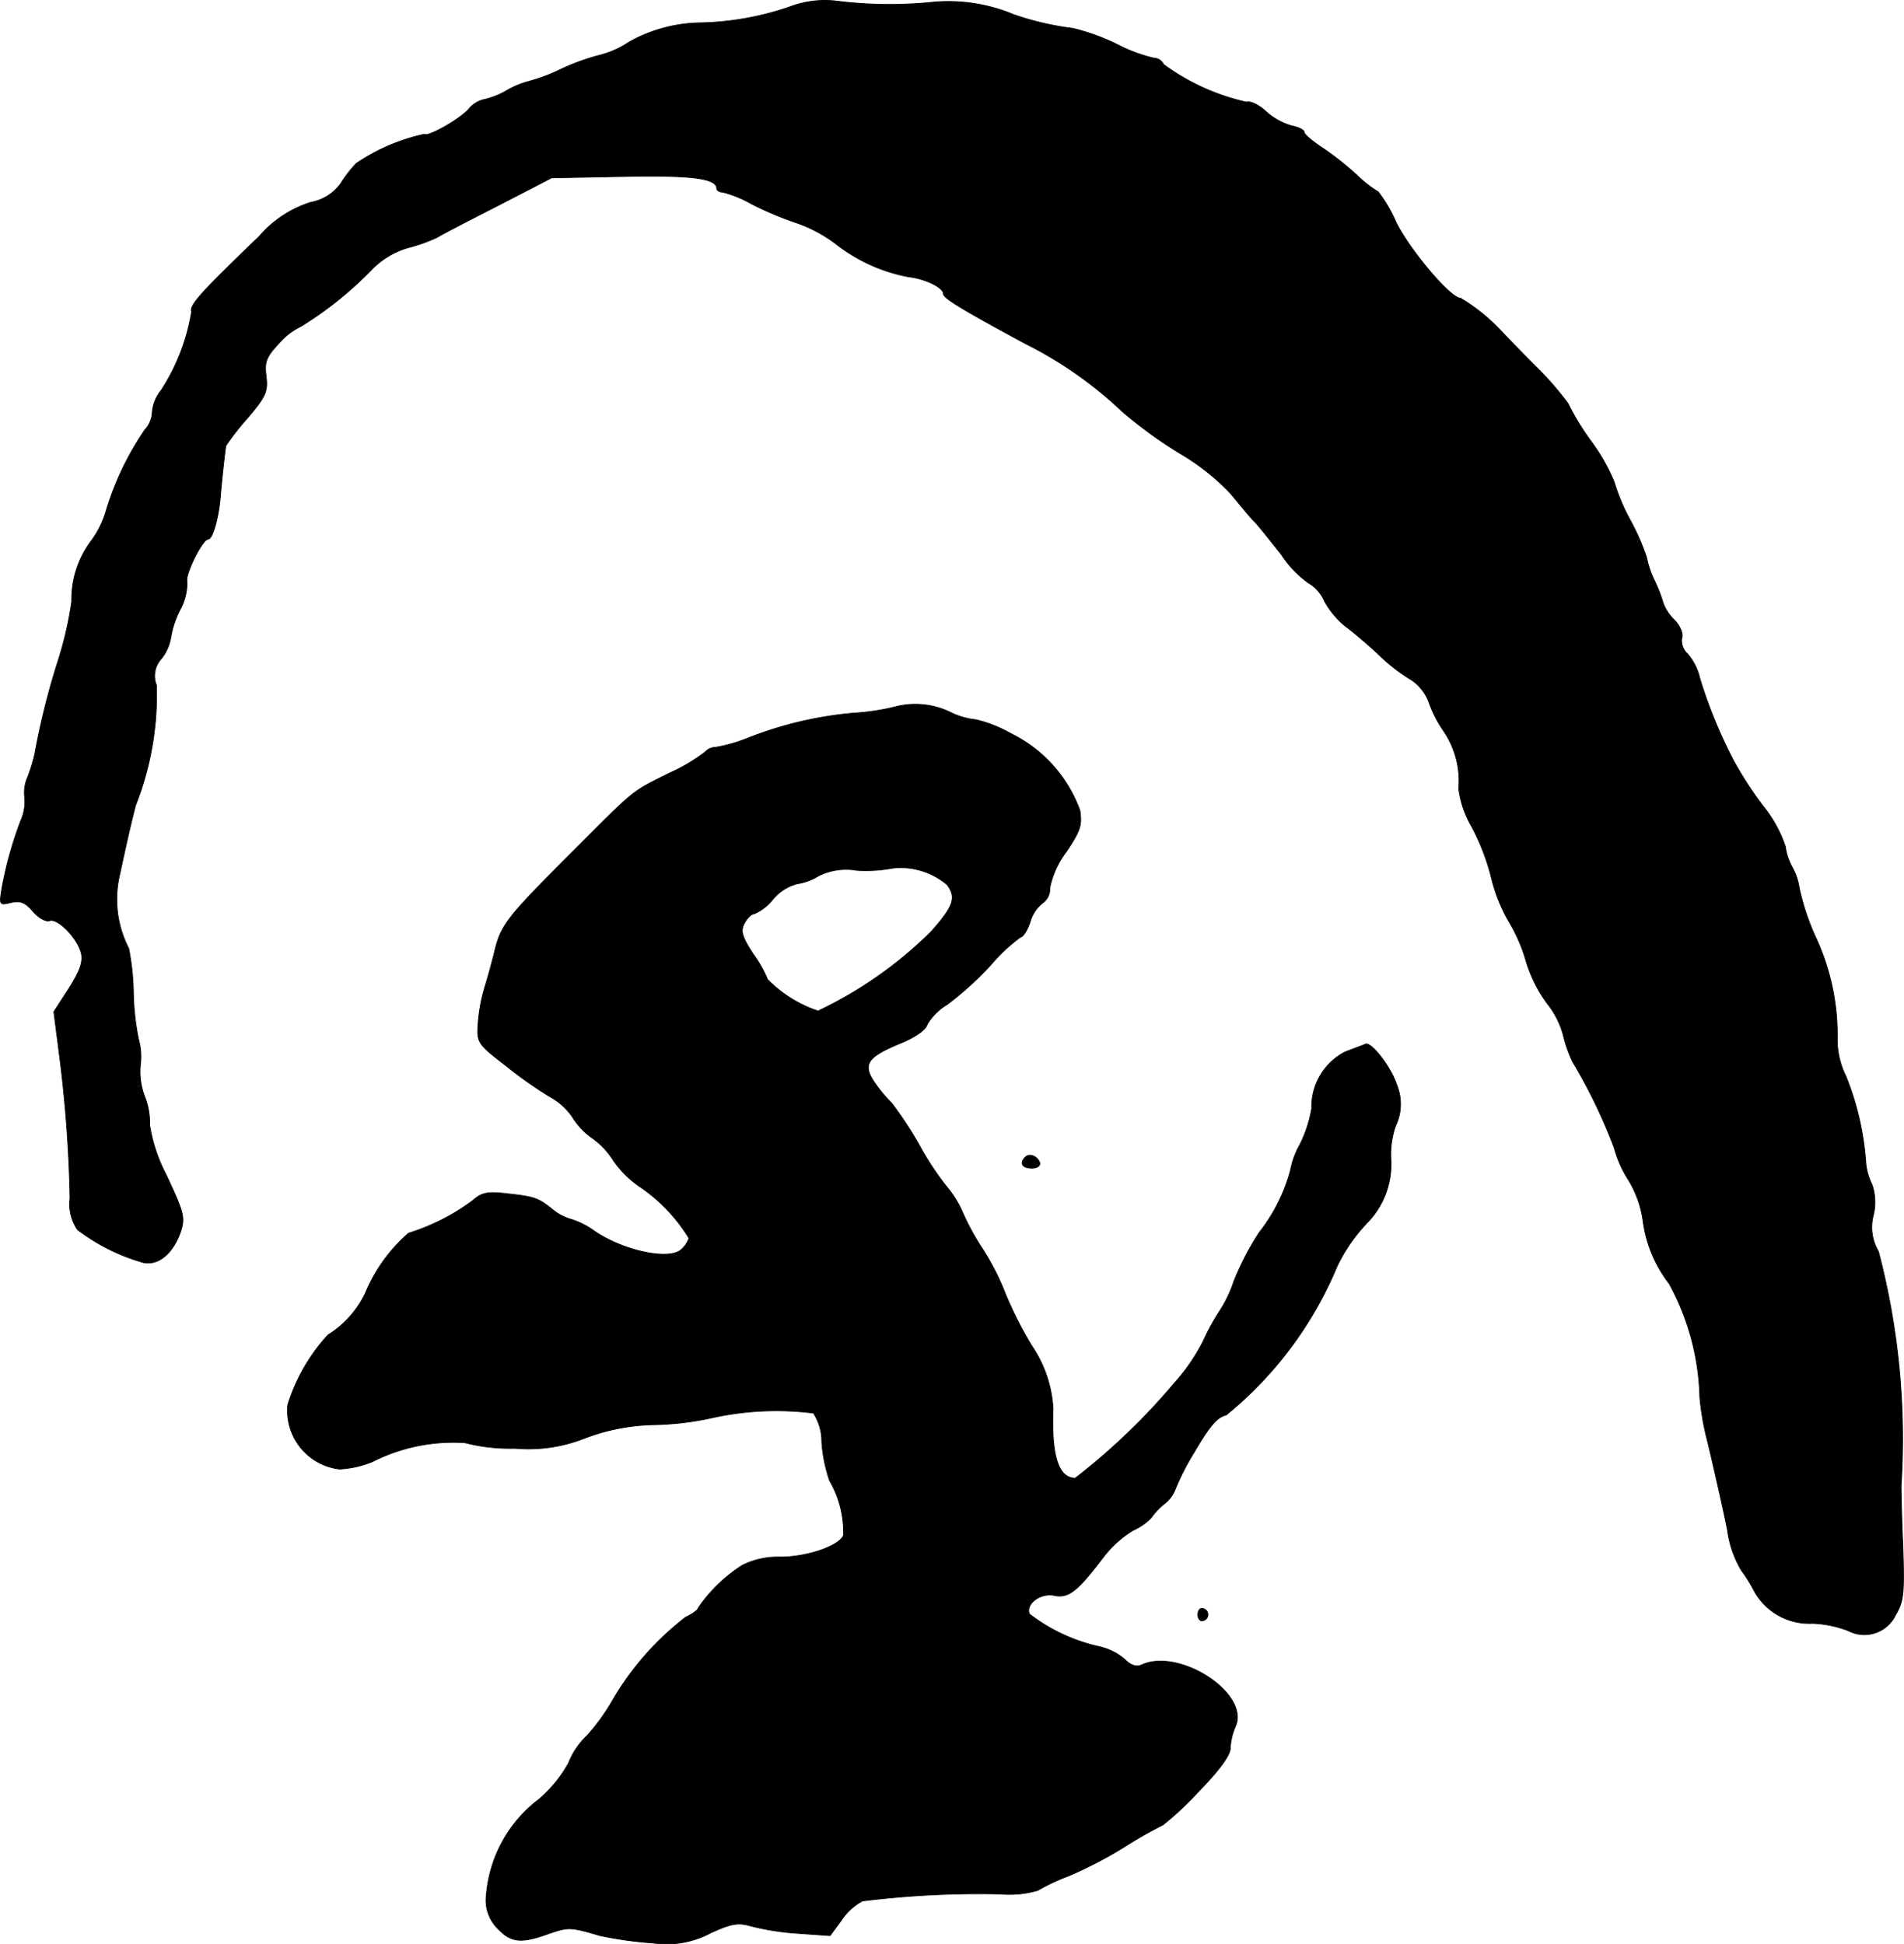
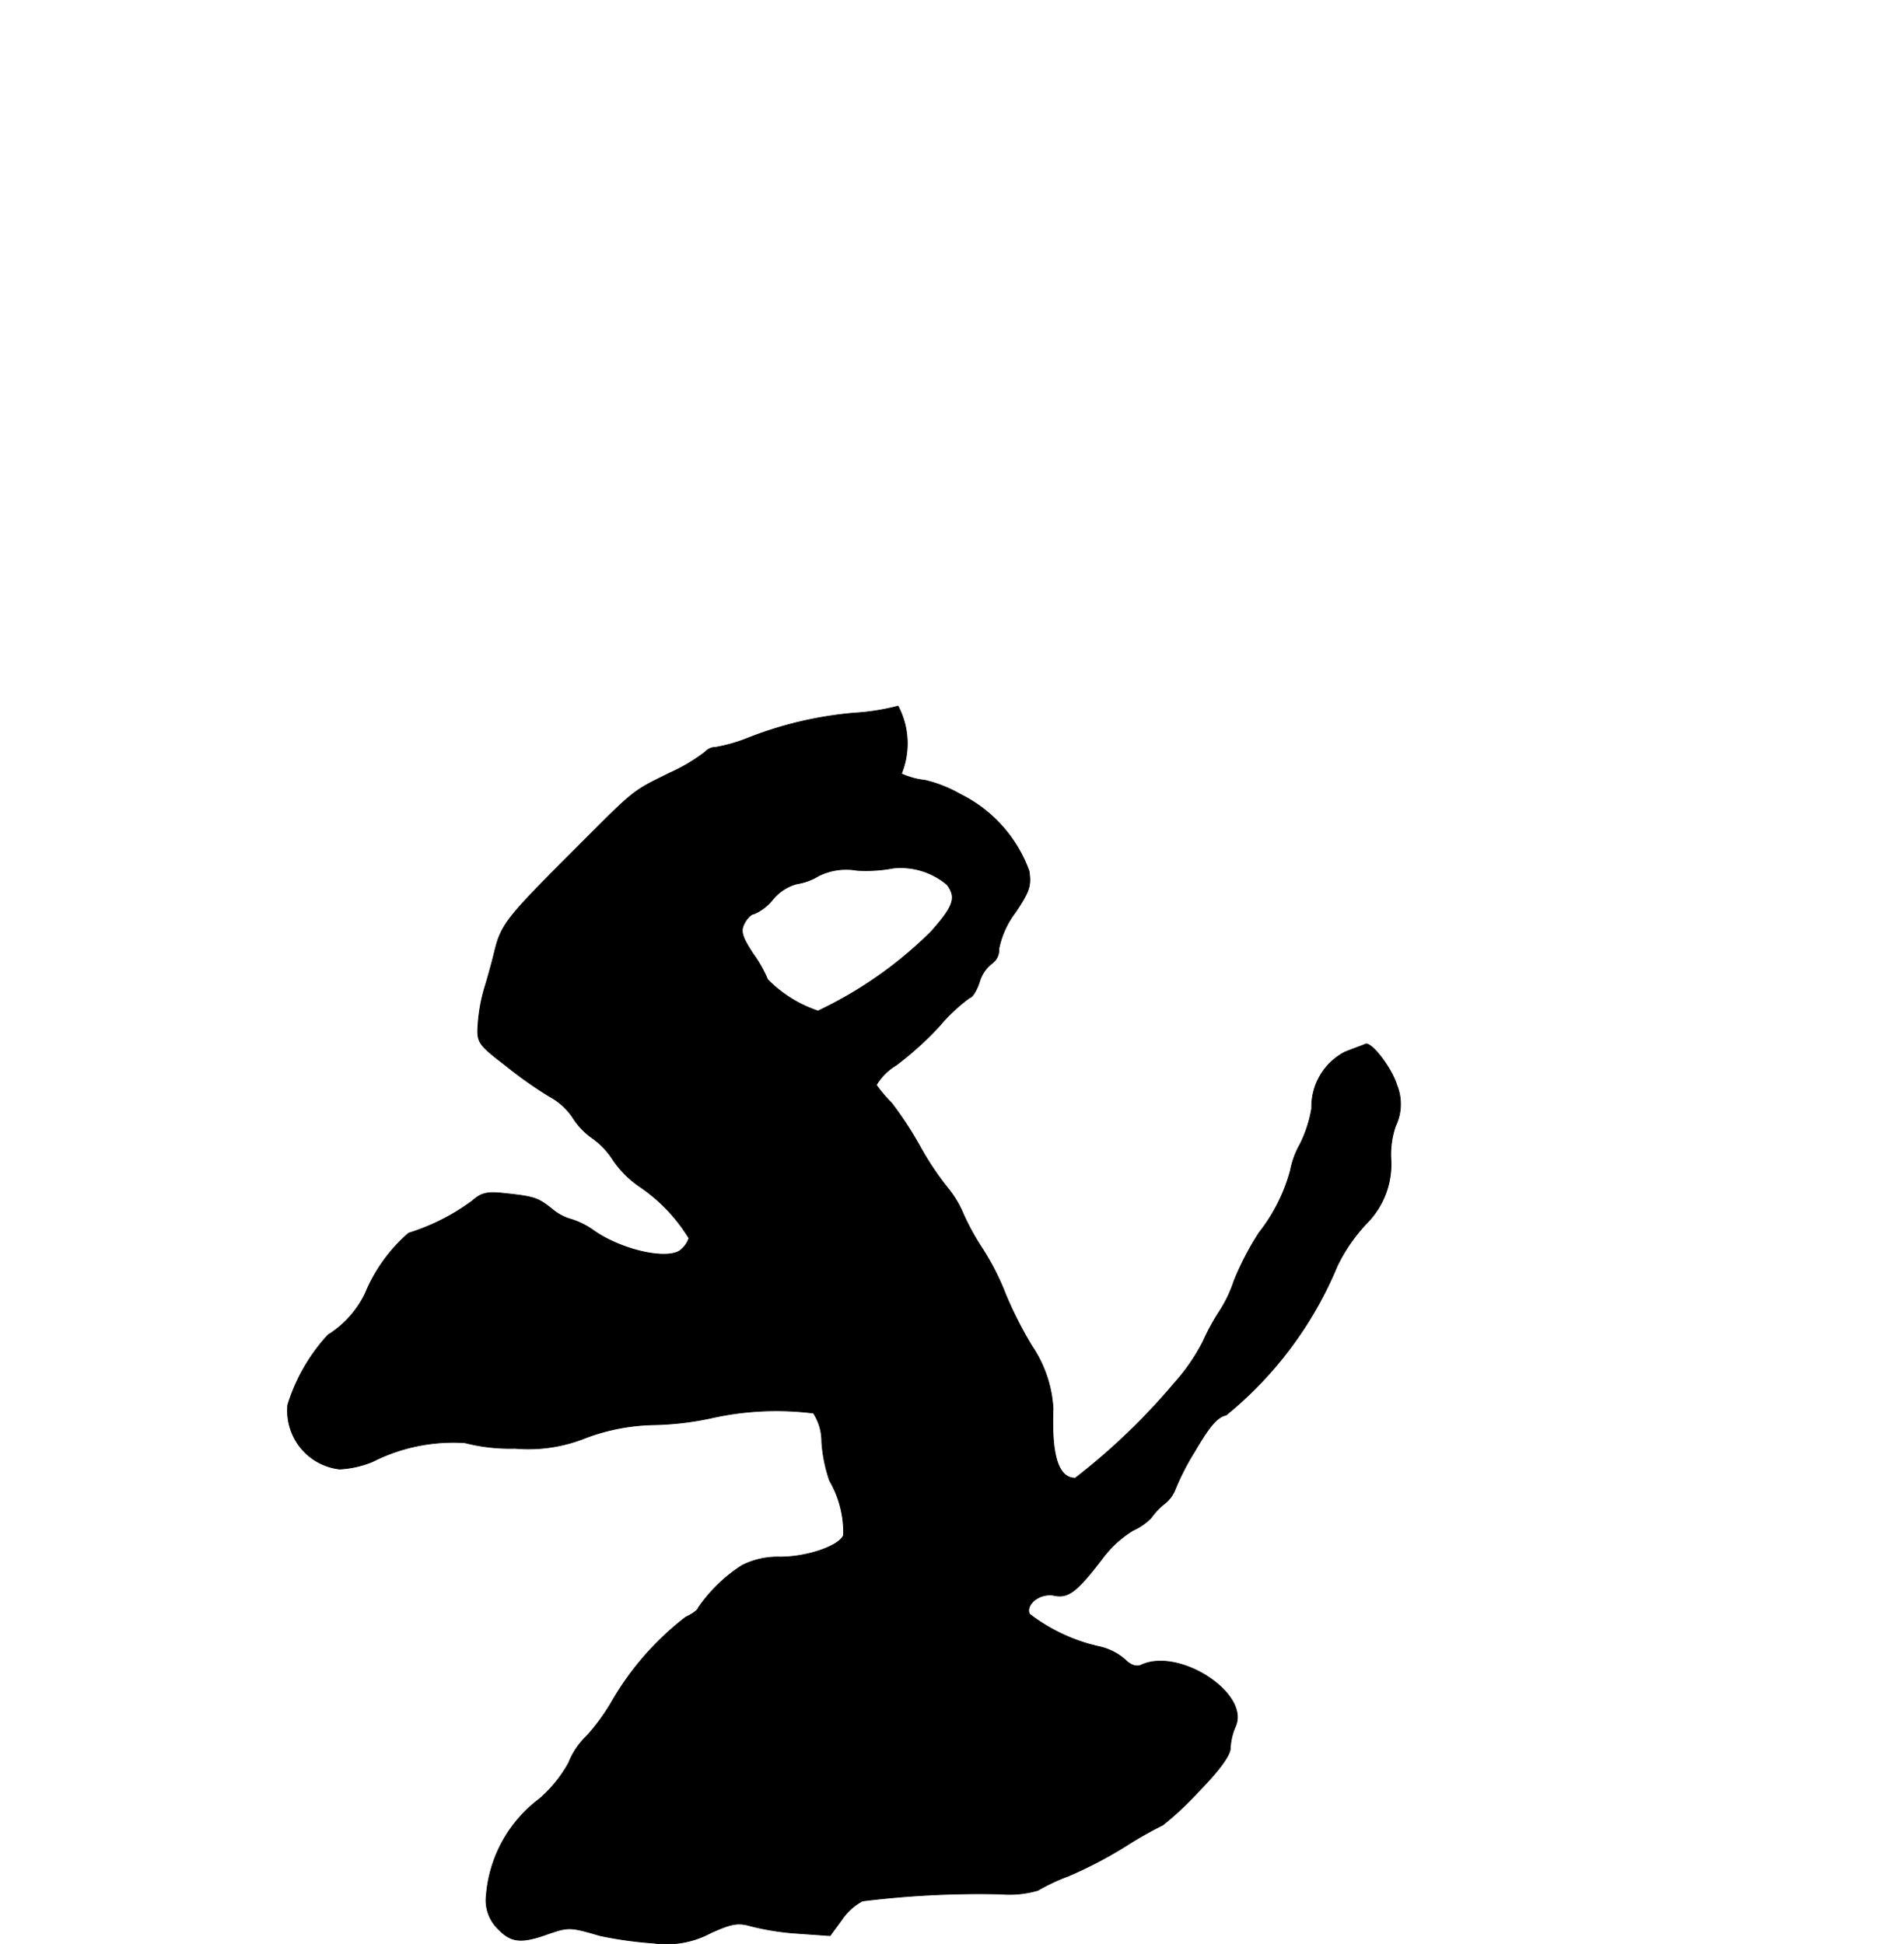
<svg xmlns="http://www.w3.org/2000/svg" version="1.1" width="8.793mm" height="8.981mm" viewBox="0 0 24.926 25.459">
  <defs>
    <style type="text/css">
      .a {
        stroke: #000;
        stroke-linecap: round;
        stroke-linejoin: round;
        stroke-width: 0.01px;
      }
    </style>
  </defs>
-   <path class="a" d="M10.328.094A3.844,3.844,0,0,1,9.171.299a1.963,1.963,0,0,0-.939.254,1.214,1.214,0,0,1-.382.17,2.934,2.934,0,0,0-.503.182,2.365,2.365,0,0,1-.412.157,1.176,1.176,0,0,0-.297.121,1.039,1.039,0,0,1-.303.121.362.362,0,0,0-.2.127c-.127.139-.539.369-.581.327a2.567,2.567,0,0,0-.89.382,1.699,1.699,0,0,0-.206.267.617.617,0,0,1-.388.242,1.474,1.474,0,0,0-.678.448c-.775.745-.915.902-.884.987a2.685,2.685,0,0,1-.4,1.03.519.519,0,0,0-.115.285.36.36,0,0,1-.097.23,3.843,3.843,0,0,0-.503,1.048,1.266,1.266,0,0,1-.212.424,1.27,1.27,0,0,0-.242.775,4.758,4.758,0,0,1-.182.787A9.803,9.803,0,0,0,.455,9.875a2.231,2.231,0,0,1-.091.297.508.508,0,0,0-.042.26.598.598,0,0,1-.048.309,5.038,5.038,0,0,0-.248.884c-.036.224-.036.23.115.194.121-.03.188-.006.291.115.073.085.17.139.218.121.103-.036.357.218.412.418.03.115-.012.236-.157.466l-.2.309.067.521a17.263,17.263,0,0,1,.145,1.92.596.596,0,0,0,.097.412,2.596,2.596,0,0,0,.86.43c.194.042.382-.109.485-.388.067-.2.055-.248-.182-.757a2.113,2.113,0,0,1-.218-.654.945.945,0,0,0-.061-.363.917.917,0,0,1-.061-.418.856.856,0,0,0-.024-.345,3.37,3.37,0,0,1-.067-.63,3.281,3.281,0,0,0-.061-.557,1.406,1.406,0,0,1-.115-.981c.091-.43.164-.739.206-.896A3.943,3.943,0,0,0,2.048,8.973a.33.33,0,0,1,.067-.351.608.608,0,0,0,.121-.273,1.218,1.218,0,0,1,.127-.376.732.732,0,0,0,.085-.357c-.03-.085.2-.557.279-.557.055,0,.133-.273.157-.545.018-.23.061-.612.073-.678a3.367,3.367,0,0,1,.279-.357c.242-.285.273-.351.248-.551-.024-.194,0-.254.176-.442a.865.865,0,0,1,.279-.212,4.8,4.8,0,0,0,.951-.769A1.102,1.102,0,0,1,5.343,3.243a2.146,2.146,0,0,0,.376-.133c.067-.042.43-.23.812-.424l.69-.357.945-.018c.89-.018,1.217.024,1.217.157,0,.024.036.048.079.048a1.55,1.55,0,0,1,.382.157,4.514,4.514,0,0,0,.575.242,1.858,1.858,0,0,1,.509.267,2.211,2.211,0,0,0,.963.442c.218.024.46.139.46.224,0,.055.236.2,1.078.654a5.222,5.222,0,0,1,1.254.878,5.687,5.687,0,0,0,.775.563,2.996,2.996,0,0,1,.654.521c.115.139.248.303.303.357s.212.254.357.436a1.411,1.411,0,0,0,.357.376.507.507,0,0,1,.212.242,1.148,1.148,0,0,0,.26.315c.085.061.279.224.436.369a2.347,2.347,0,0,0,.442.345.608.608,0,0,1,.23.297,1.572,1.572,0,0,0,.194.376,1.167,1.167,0,0,1,.194.751,1.31,1.31,0,0,0,.164.485,2.939,2.939,0,0,1,.26.666,2.181,2.181,0,0,0,.218.563,2.195,2.195,0,0,1,.242.551,1.817,1.817,0,0,0,.273.545,1.131,1.131,0,0,1,.212.418,1.778,1.778,0,0,0,.121.345,7.005,7.005,0,0,1,.545,1.127,1.502,1.502,0,0,0,.188.424,1.401,1.401,0,0,1,.188.521,1.711,1.711,0,0,0,.345.836,3.259,3.259,0,0,1,.4,1.484,3.507,3.507,0,0,0,.085.515c.061.236.267,1.151.279,1.242a1.387,1.387,0,0,0,.182.515,2.01,2.01,0,0,1,.176.285.824.824,0,0,0,.757.406,1.476,1.476,0,0,1,.466.097.453.453,0,0,0,.611-.193l.006-.013c.109-.182.115-.285.097-.89-.018-.382-.024-.739-.024-.8a9.662,9.662,0,0,0-.297-3.071.62.62,0,0,1-.067-.472.709.709,0,0,0-.018-.406.792.792,0,0,1-.079-.273,3.719,3.719,0,0,0-.26-1.139,1.088,1.088,0,0,1-.115-.478,3.032,3.032,0,0,0-.285-1.351,3.183,3.183,0,0,1-.212-.636.799.799,0,0,0-.091-.273.8.8,0,0,1-.091-.273,1.681,1.681,0,0,0-.285-.521,4.827,4.827,0,0,1-.394-.606,6.287,6.287,0,0,1-.442-1.078.736.736,0,0,0-.157-.315.238.238,0,0,1-.079-.206c.024-.055-.018-.157-.091-.236a.596.596,0,0,1-.151-.224,1.906,1.906,0,0,0-.121-.309,1.28,1.28,0,0,1-.097-.291,3.029,3.029,0,0,0-.212-.485,2.57,2.57,0,0,1-.212-.503,2.466,2.466,0,0,0-.303-.533,3.409,3.409,0,0,1-.303-.497,4.04,4.04,0,0,0-.424-.485c-.236-.236-.448-.46-.472-.485a2.452,2.452,0,0,0-.509-.406c-.133,0-.654-.618-.842-.987a1.842,1.842,0,0,0-.236-.406,1.502,1.502,0,0,1-.279-.218,3.882,3.882,0,0,0-.46-.363c-.127-.085-.23-.17-.23-.2s-.079-.067-.17-.085a.847.847,0,0,1-.333-.188c-.091-.085-.206-.139-.254-.121A2.897,2.897,0,0,1,15.234.845a.149.149,0,0,0-.133-.085,2.081,2.081,0,0,1-.472-.176,2.802,2.802,0,0,0-.581-.212,3.782,3.782,0,0,1-.781-.182A2.212,2.212,0,0,0,12.23.027,5.563,5.563,0,0,1,10.958.015,1.297,1.297,0,0,0,10.328.094Z" />
-   <path class="a" d="M11.757,9.246a2.983,2.983,0,0,1-.575.091,4.926,4.926,0,0,0-1.405.333,2.1,2.1,0,0,1-.406.115.188.188,0,0,0-.139.061,2.292,2.292,0,0,1-.472.279c-.509.254-.43.194-1.284,1.048-.83.83-.915.933-.999,1.278-.036.151-.097.369-.133.485a2.199,2.199,0,0,0-.085.466c-.018.248-.006.267.363.551a5.425,5.425,0,0,0,.575.406.847.847,0,0,1,.297.267.939.939,0,0,0,.273.285,1.029,1.029,0,0,1,.26.279,1.318,1.318,0,0,0,.345.345,2.212,2.212,0,0,1,.648.678.342.342,0,0,1-.097.145c-.151.151-.757.024-1.139-.236a1.024,1.024,0,0,0-.309-.157.666.666,0,0,1-.248-.133c-.188-.151-.236-.164-.63-.206-.218-.024-.297-.006-.412.097a2.793,2.793,0,0,1-.836.424,2.123,2.123,0,0,0-.569.793,1.309,1.309,0,0,1-.485.539,2.395,2.395,0,0,0-.527.915.77.77,0,0,0,.678.842,1.323,1.323,0,0,0,.43-.097,2.337,2.337,0,0,1,1.211-.248,2.366,2.366,0,0,0,.654.073,2,2,0,0,0,.915-.133,2.672,2.672,0,0,1,.921-.176,3.921,3.921,0,0,0,.721-.085,3.883,3.883,0,0,1,1.351-.067.681.681,0,0,1,.109.376,1.971,1.971,0,0,0,.103.509,1.344,1.344,0,0,1,.182.715c-.055.139-.472.285-.83.285a1.04,1.04,0,0,0-.497.109,2.013,2.013,0,0,0-.575.557c0,.024-.073.079-.164.121a3.781,3.781,0,0,0-.951,1.078,2.67,2.67,0,0,1-.345.478.99.99,0,0,0-.236.351,1.728,1.728,0,0,1-.382.472,1.751,1.751,0,0,0-.696,1.26A.524.524,0,0,0,6.524,25.26c.17.176.303.188.654.061.267-.091.285-.091.678.024a5.072,5.072,0,0,0,.697.097,1.228,1.228,0,0,0,.751-.133c.267-.121.357-.139.521-.091a3.394,3.394,0,0,0,.618.097l.424.03.151-.206a.755.755,0,0,1,.273-.248,12.38,12.38,0,0,1,1.811-.091,1.316,1.316,0,0,0,.485-.048,2.603,2.603,0,0,1,.4-.188,5.542,5.542,0,0,0,.763-.4,5.138,5.138,0,0,1,.472-.267,4.076,4.076,0,0,0,.46-.43c.279-.285.424-.485.424-.575a.811.811,0,0,1,.067-.285c.194-.43-.733-1.036-1.23-.806q-.1.045-.218-.073a.768.768,0,0,0-.321-.164,2.316,2.316,0,0,1-.927-.43c-.055-.133.145-.285.333-.242.182.036.303-.067.63-.497a1.425,1.425,0,0,1,.394-.357.765.765,0,0,0,.236-.164.915.915,0,0,1,.164-.176.444.444,0,0,0,.145-.182,3.21,3.21,0,0,1,.26-.509c.194-.333.297-.454.412-.478a4.974,4.974,0,0,0,1.454-1.95,2.211,2.211,0,0,1,.388-.563,1.094,1.094,0,0,0,.315-.848,1.141,1.141,0,0,1,.061-.424.658.658,0,0,0,.018-.533c-.073-.236-.339-.575-.412-.539-.024.012-.145.055-.267.103a.809.809,0,0,0-.436.739,1.672,1.672,0,0,1-.151.466,1.116,1.116,0,0,0-.127.345,2.294,2.294,0,0,1-.412.818,3.702,3.702,0,0,0-.327.63,1.713,1.713,0,0,1-.188.394,2.87,2.87,0,0,0-.218.4,2.569,2.569,0,0,1-.376.545A8.475,8.475,0,0,1,14.077,19.355c-.218,0-.315-.285-.291-.909a1.622,1.622,0,0,0-.279-.824,5.175,5.175,0,0,1-.339-.666,3.369,3.369,0,0,0-.303-.6,3.205,3.205,0,0,1-.254-.46,1.395,1.395,0,0,0-.188-.321,3.729,3.729,0,0,1-.382-.569,4.785,4.785,0,0,0-.369-.563,1.808,1.808,0,0,1-.2-.236c-.188-.26-.139-.357.297-.539.2-.079.351-.182.369-.254a.747.747,0,0,1,.26-.26,4.236,4.236,0,0,0,.569-.515,2.255,2.255,0,0,1,.394-.369c.03,0,.091-.091.127-.206a.474.474,0,0,1,.164-.242.222.222,0,0,0,.091-.194,1.168,1.168,0,0,1,.218-.478c.182-.273.206-.345.176-.539a1.808,1.808,0,0,0-.902-1.005,1.721,1.721,0,0,0-.46-.182.996.996,0,0,1-.309-.085A1.052,1.052,0,0,0,11.757,9.246Zm.642,2.338c.127.17.085.285-.212.618a5.345,5.345,0,0,1-1.478,1.036,1.664,1.664,0,0,1-.66-.412,1.616,1.616,0,0,0-.188-.333c-.151-.23-.17-.303-.115-.406.036-.067.091-.121.127-.121a.639.639,0,0,0,.248-.194.609.609,0,0,1,.315-.2.753.753,0,0,0,.279-.103.811.811,0,0,1,.503-.073,1.934,1.934,0,0,0,.478-.03.942.942,0,0,1,.703.218Z" />
-   <path class="a" d="M13.423,15.151c-.079.079-.042.145.085.145.067,0,.115-.03.103-.073C13.58,15.139,13.477,15.096,13.423,15.151Z" />
-   <path class="a" d="M15.682,21.141c0,.055.03.091.067.079a.08.08,0,0,0,0-.157C15.712,21.05,15.682,21.087,15.682,21.141Z" />
+   <path class="a" d="M11.757,9.246a2.983,2.983,0,0,1-.575.091,4.926,4.926,0,0,0-1.405.333,2.1,2.1,0,0,1-.406.115.188.188,0,0,0-.139.061,2.292,2.292,0,0,1-.472.279c-.509.254-.43.194-1.284,1.048-.83.83-.915.933-.999,1.278-.036.151-.097.369-.133.485a2.199,2.199,0,0,0-.085.466c-.018.248-.006.267.363.551a5.425,5.425,0,0,0,.575.406.847.847,0,0,1,.297.267.939.939,0,0,0,.273.285,1.029,1.029,0,0,1,.26.279,1.318,1.318,0,0,0,.345.345,2.212,2.212,0,0,1,.648.678.342.342,0,0,1-.097.145c-.151.151-.757.024-1.139-.236a1.024,1.024,0,0,0-.309-.157.666.666,0,0,1-.248-.133c-.188-.151-.236-.164-.63-.206-.218-.024-.297-.006-.412.097a2.793,2.793,0,0,1-.836.424,2.123,2.123,0,0,0-.569.793,1.309,1.309,0,0,1-.485.539,2.395,2.395,0,0,0-.527.915.77.77,0,0,0,.678.842,1.323,1.323,0,0,0,.43-.097,2.337,2.337,0,0,1,1.211-.248,2.366,2.366,0,0,0,.654.073,2,2,0,0,0,.915-.133,2.672,2.672,0,0,1,.921-.176,3.921,3.921,0,0,0,.721-.085,3.883,3.883,0,0,1,1.351-.067.681.681,0,0,1,.109.376,1.971,1.971,0,0,0,.103.509,1.344,1.344,0,0,1,.182.715c-.055.139-.472.285-.83.285a1.04,1.04,0,0,0-.497.109,2.013,2.013,0,0,0-.575.557c0,.024-.073.079-.164.121a3.781,3.781,0,0,0-.951,1.078,2.67,2.67,0,0,1-.345.478.99.99,0,0,0-.236.351,1.728,1.728,0,0,1-.382.472,1.751,1.751,0,0,0-.696,1.26A.524.524,0,0,0,6.524,25.26c.17.176.303.188.654.061.267-.091.285-.091.678.024a5.072,5.072,0,0,0,.697.097,1.228,1.228,0,0,0,.751-.133c.267-.121.357-.139.521-.091a3.394,3.394,0,0,0,.618.097l.424.03.151-.206a.755.755,0,0,1,.273-.248,12.38,12.38,0,0,1,1.811-.091,1.316,1.316,0,0,0,.485-.048,2.603,2.603,0,0,1,.4-.188,5.542,5.542,0,0,0,.763-.4,5.138,5.138,0,0,1,.472-.267,4.076,4.076,0,0,0,.46-.43c.279-.285.424-.485.424-.575a.811.811,0,0,1,.067-.285c.194-.43-.733-1.036-1.23-.806q-.1.045-.218-.073a.768.768,0,0,0-.321-.164,2.316,2.316,0,0,1-.927-.43c-.055-.133.145-.285.333-.242.182.036.303-.067.63-.497a1.425,1.425,0,0,1,.394-.357.765.765,0,0,0,.236-.164.915.915,0,0,1,.164-.176.444.444,0,0,0,.145-.182,3.21,3.21,0,0,1,.26-.509c.194-.333.297-.454.412-.478a4.974,4.974,0,0,0,1.454-1.95,2.211,2.211,0,0,1,.388-.563,1.094,1.094,0,0,0,.315-.848,1.141,1.141,0,0,1,.061-.424.658.658,0,0,0,.018-.533c-.073-.236-.339-.575-.412-.539-.024.012-.145.055-.267.103a.809.809,0,0,0-.436.739,1.672,1.672,0,0,1-.151.466,1.116,1.116,0,0,0-.127.345,2.294,2.294,0,0,1-.412.818,3.702,3.702,0,0,0-.327.63,1.713,1.713,0,0,1-.188.394,2.87,2.87,0,0,0-.218.4,2.569,2.569,0,0,1-.376.545A8.475,8.475,0,0,1,14.077,19.355c-.218,0-.315-.285-.291-.909a1.622,1.622,0,0,0-.279-.824,5.175,5.175,0,0,1-.339-.666,3.369,3.369,0,0,0-.303-.6,3.205,3.205,0,0,1-.254-.46,1.395,1.395,0,0,0-.188-.321,3.729,3.729,0,0,1-.382-.569,4.785,4.785,0,0,0-.369-.563,1.808,1.808,0,0,1-.2-.236a.747.747,0,0,1,.26-.26,4.236,4.236,0,0,0,.569-.515,2.255,2.255,0,0,1,.394-.369c.03,0,.091-.091.127-.206a.474.474,0,0,1,.164-.242.222.222,0,0,0,.091-.194,1.168,1.168,0,0,1,.218-.478c.182-.273.206-.345.176-.539a1.808,1.808,0,0,0-.902-1.005,1.721,1.721,0,0,0-.46-.182.996.996,0,0,1-.309-.085A1.052,1.052,0,0,0,11.757,9.246Zm.642,2.338c.127.17.085.285-.212.618a5.345,5.345,0,0,1-1.478,1.036,1.664,1.664,0,0,1-.66-.412,1.616,1.616,0,0,0-.188-.333c-.151-.23-.17-.303-.115-.406.036-.067.091-.121.127-.121a.639.639,0,0,0,.248-.194.609.609,0,0,1,.315-.2.753.753,0,0,0,.279-.103.811.811,0,0,1,.503-.073,1.934,1.934,0,0,0,.478-.03.942.942,0,0,1,.703.218Z" />
</svg>